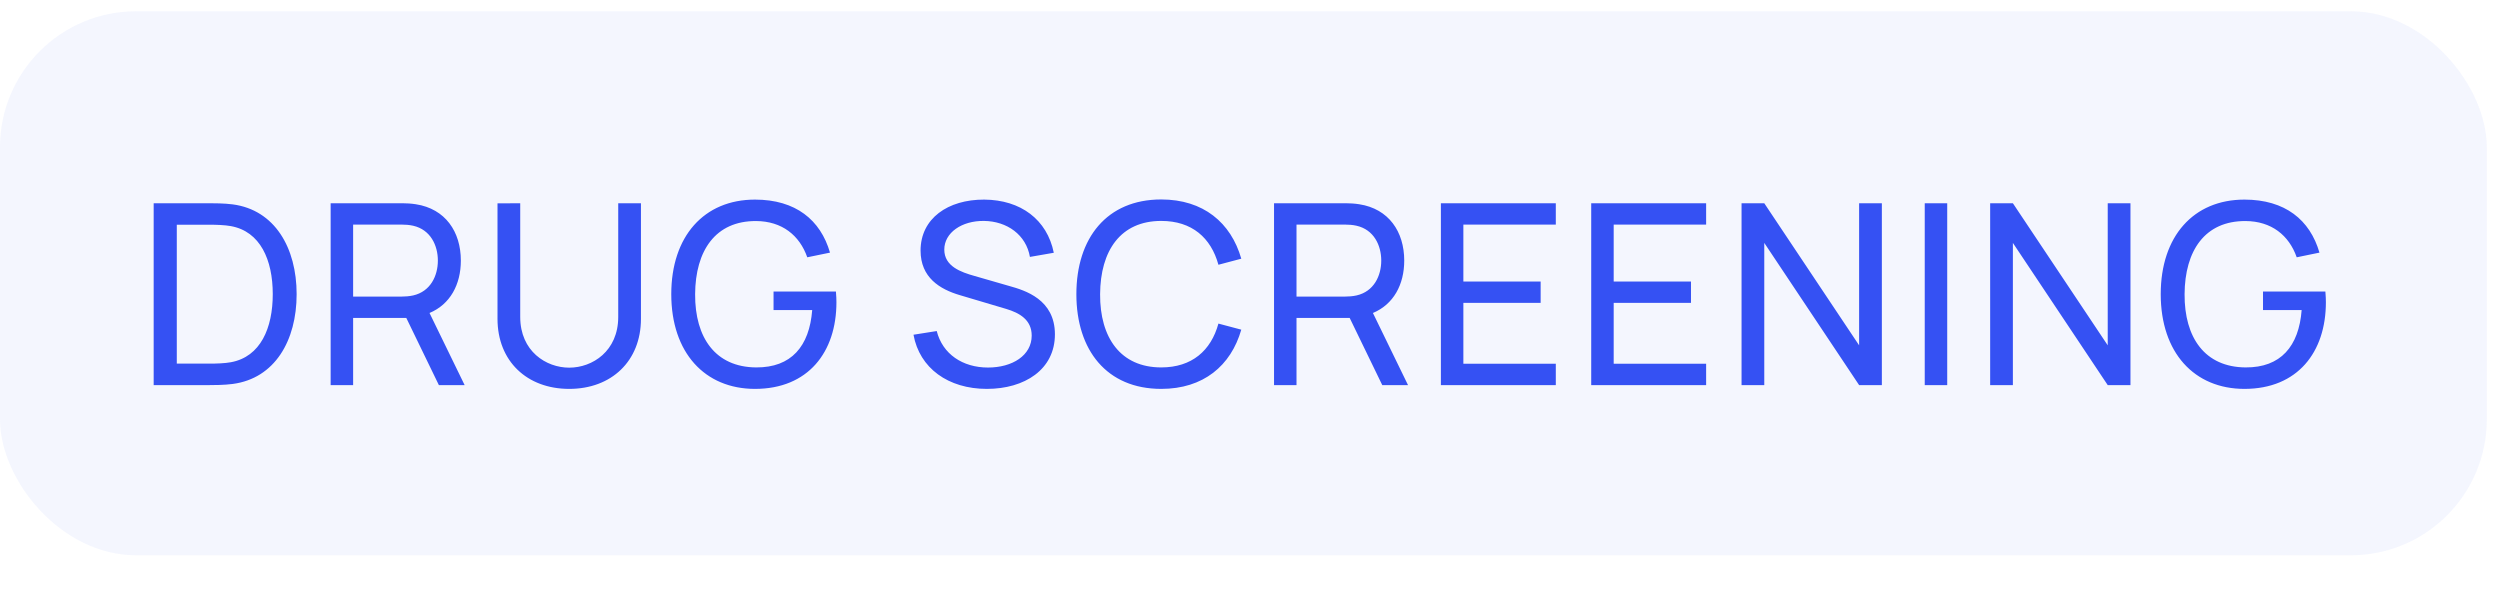
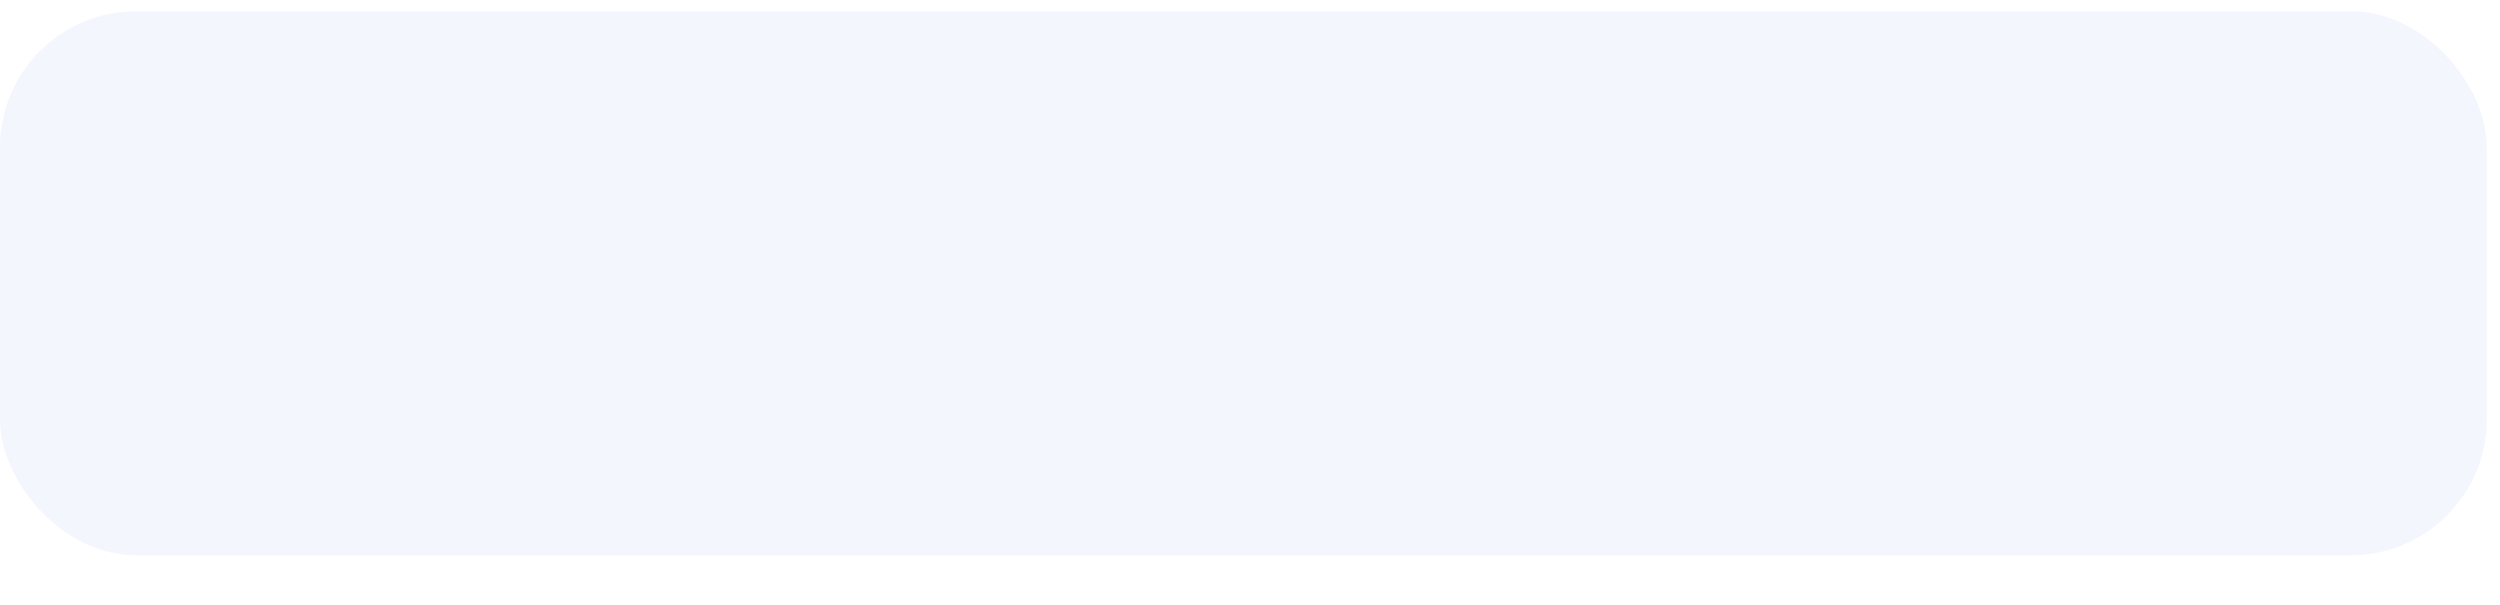
<svg xmlns="http://www.w3.org/2000/svg" width="124" height="30" viewBox="0 0 124 30" fill="none">
  <rect opacity="0.2" x="0" y="0.56" width="123.346" height="26.982" rx="6.745" fill="#CCD3FC" />
-   <path d="M10.403 19.101C10.573 19.101 11.124 19.101 11.543 19.044C13.629 18.769 14.713 16.896 14.713 14.591C14.713 12.292 13.629 10.413 11.543 10.137C11.118 10.081 10.579 10.081 10.403 10.081H7.622V19.101H10.403ZM8.769 11.146H10.403C10.704 11.146 11.155 11.159 11.45 11.215C12.909 11.478 13.529 12.887 13.529 14.591C13.529 16.263 12.928 17.698 11.45 17.967C11.155 18.023 10.717 18.036 10.403 18.036H8.769V11.146ZM17.515 19.101V15.769H20.152L21.768 19.101H23.046L21.304 15.524C22.325 15.098 22.858 14.115 22.858 12.925C22.858 11.491 22.087 10.357 20.628 10.131C20.396 10.094 20.139 10.081 19.964 10.081H16.4V19.101H17.515ZM17.515 11.14H19.926C20.083 11.14 20.302 11.152 20.49 11.196C21.354 11.39 21.718 12.173 21.718 12.925C21.718 13.677 21.354 14.46 20.49 14.654C20.302 14.697 20.083 14.71 19.926 14.71H17.515V11.14ZM28.233 19.289C30.326 19.289 31.791 17.911 31.791 15.812V10.081H30.664V15.719C30.664 17.416 29.386 18.236 28.233 18.236C27.093 18.236 25.803 17.428 25.803 15.719V10.081L24.676 10.087V15.812C24.676 17.917 26.141 19.289 28.233 19.289ZM37.447 19.289C40.084 19.289 41.487 17.466 41.487 14.992C41.487 14.917 41.481 14.635 41.462 14.46H38.368V15.38H40.285C40.147 17.178 39.245 18.236 37.504 18.224C35.487 18.211 34.466 16.752 34.478 14.591C34.491 12.43 35.487 10.952 37.504 10.964C38.788 10.971 39.658 11.672 40.041 12.762L41.168 12.53C40.698 10.908 39.464 9.9 37.447 9.9C34.923 9.9 33.295 11.716 33.295 14.591C33.295 17.497 34.961 19.289 37.447 19.289ZM48.948 19.289C50.821 19.289 52.324 18.33 52.324 16.583C52.324 14.848 50.84 14.403 50.057 14.184L48.341 13.689C47.67 13.501 46.837 13.213 46.837 12.38C46.837 11.547 47.696 10.945 48.804 10.958C49.95 10.971 50.896 11.647 51.084 12.743L52.268 12.537C51.936 10.895 50.633 9.912 48.817 9.9C47.019 9.893 45.66 10.833 45.66 12.43C45.66 13.764 46.612 14.347 47.614 14.641L49.913 15.324C50.558 15.518 51.172 15.856 51.172 16.645C51.172 17.629 50.214 18.23 49.005 18.23C47.746 18.23 46.75 17.56 46.462 16.42L45.309 16.602C45.61 18.262 47.032 19.289 48.948 19.289ZM57.597 19.289C59.683 19.289 61.054 18.142 61.568 16.351L60.434 16.05C60.065 17.391 59.119 18.224 57.597 18.224C55.58 18.224 54.553 16.752 54.565 14.591C54.578 12.43 55.58 10.958 57.597 10.958C59.119 10.958 60.065 11.791 60.434 13.132L61.568 12.831C61.054 11.04 59.683 9.893 57.597 9.893C54.897 9.893 53.388 11.81 53.388 14.591C53.388 17.372 54.897 19.289 57.597 19.289ZM64.307 19.101V15.769H66.944L68.56 19.101H69.838L68.097 15.524C69.118 15.098 69.65 14.115 69.65 12.925C69.65 11.491 68.88 10.357 67.42 10.131C67.189 10.094 66.932 10.081 66.756 10.081H63.192V19.101H64.307ZM64.307 11.14H66.719C66.875 11.14 67.095 11.152 67.282 11.196C68.147 11.39 68.51 12.173 68.51 12.925C68.51 13.677 68.147 14.46 67.282 14.654C67.095 14.697 66.875 14.71 66.719 14.71H64.307V11.14ZM77.168 19.101V18.042H72.583V15.023H76.416V13.965H72.583V11.14H77.168V10.081H71.468V19.101H77.168ZM84.624 19.101V18.042H80.039V15.023H83.873V13.965H80.039V11.14H84.624V10.081H78.924V19.101H84.624ZM87.508 19.101V12.048L92.212 19.101H93.34V10.081H92.212V17.128L87.508 10.081H86.381V19.101H87.508ZM96.582 19.101V10.081H95.467V19.101H96.582ZM99.839 19.101V12.048L104.543 19.101H105.671V10.081H104.543V17.128L99.839 10.081H98.712V19.101H99.839ZM111.324 19.289C113.961 19.289 115.364 17.466 115.364 14.992C115.364 14.917 115.358 14.635 115.339 14.46H112.245V15.38H114.162C114.024 17.178 113.122 18.236 111.381 18.224C109.364 18.211 108.343 16.752 108.355 14.591C108.368 12.43 109.364 10.952 111.381 10.964C112.665 10.971 113.535 11.672 113.917 12.762L115.045 12.53C114.575 10.908 113.341 9.9 111.324 9.9C108.8 9.9 107.172 11.716 107.172 14.591C107.172 17.497 108.838 19.289 111.324 19.289Z" fill="#3551F3" />
</svg>